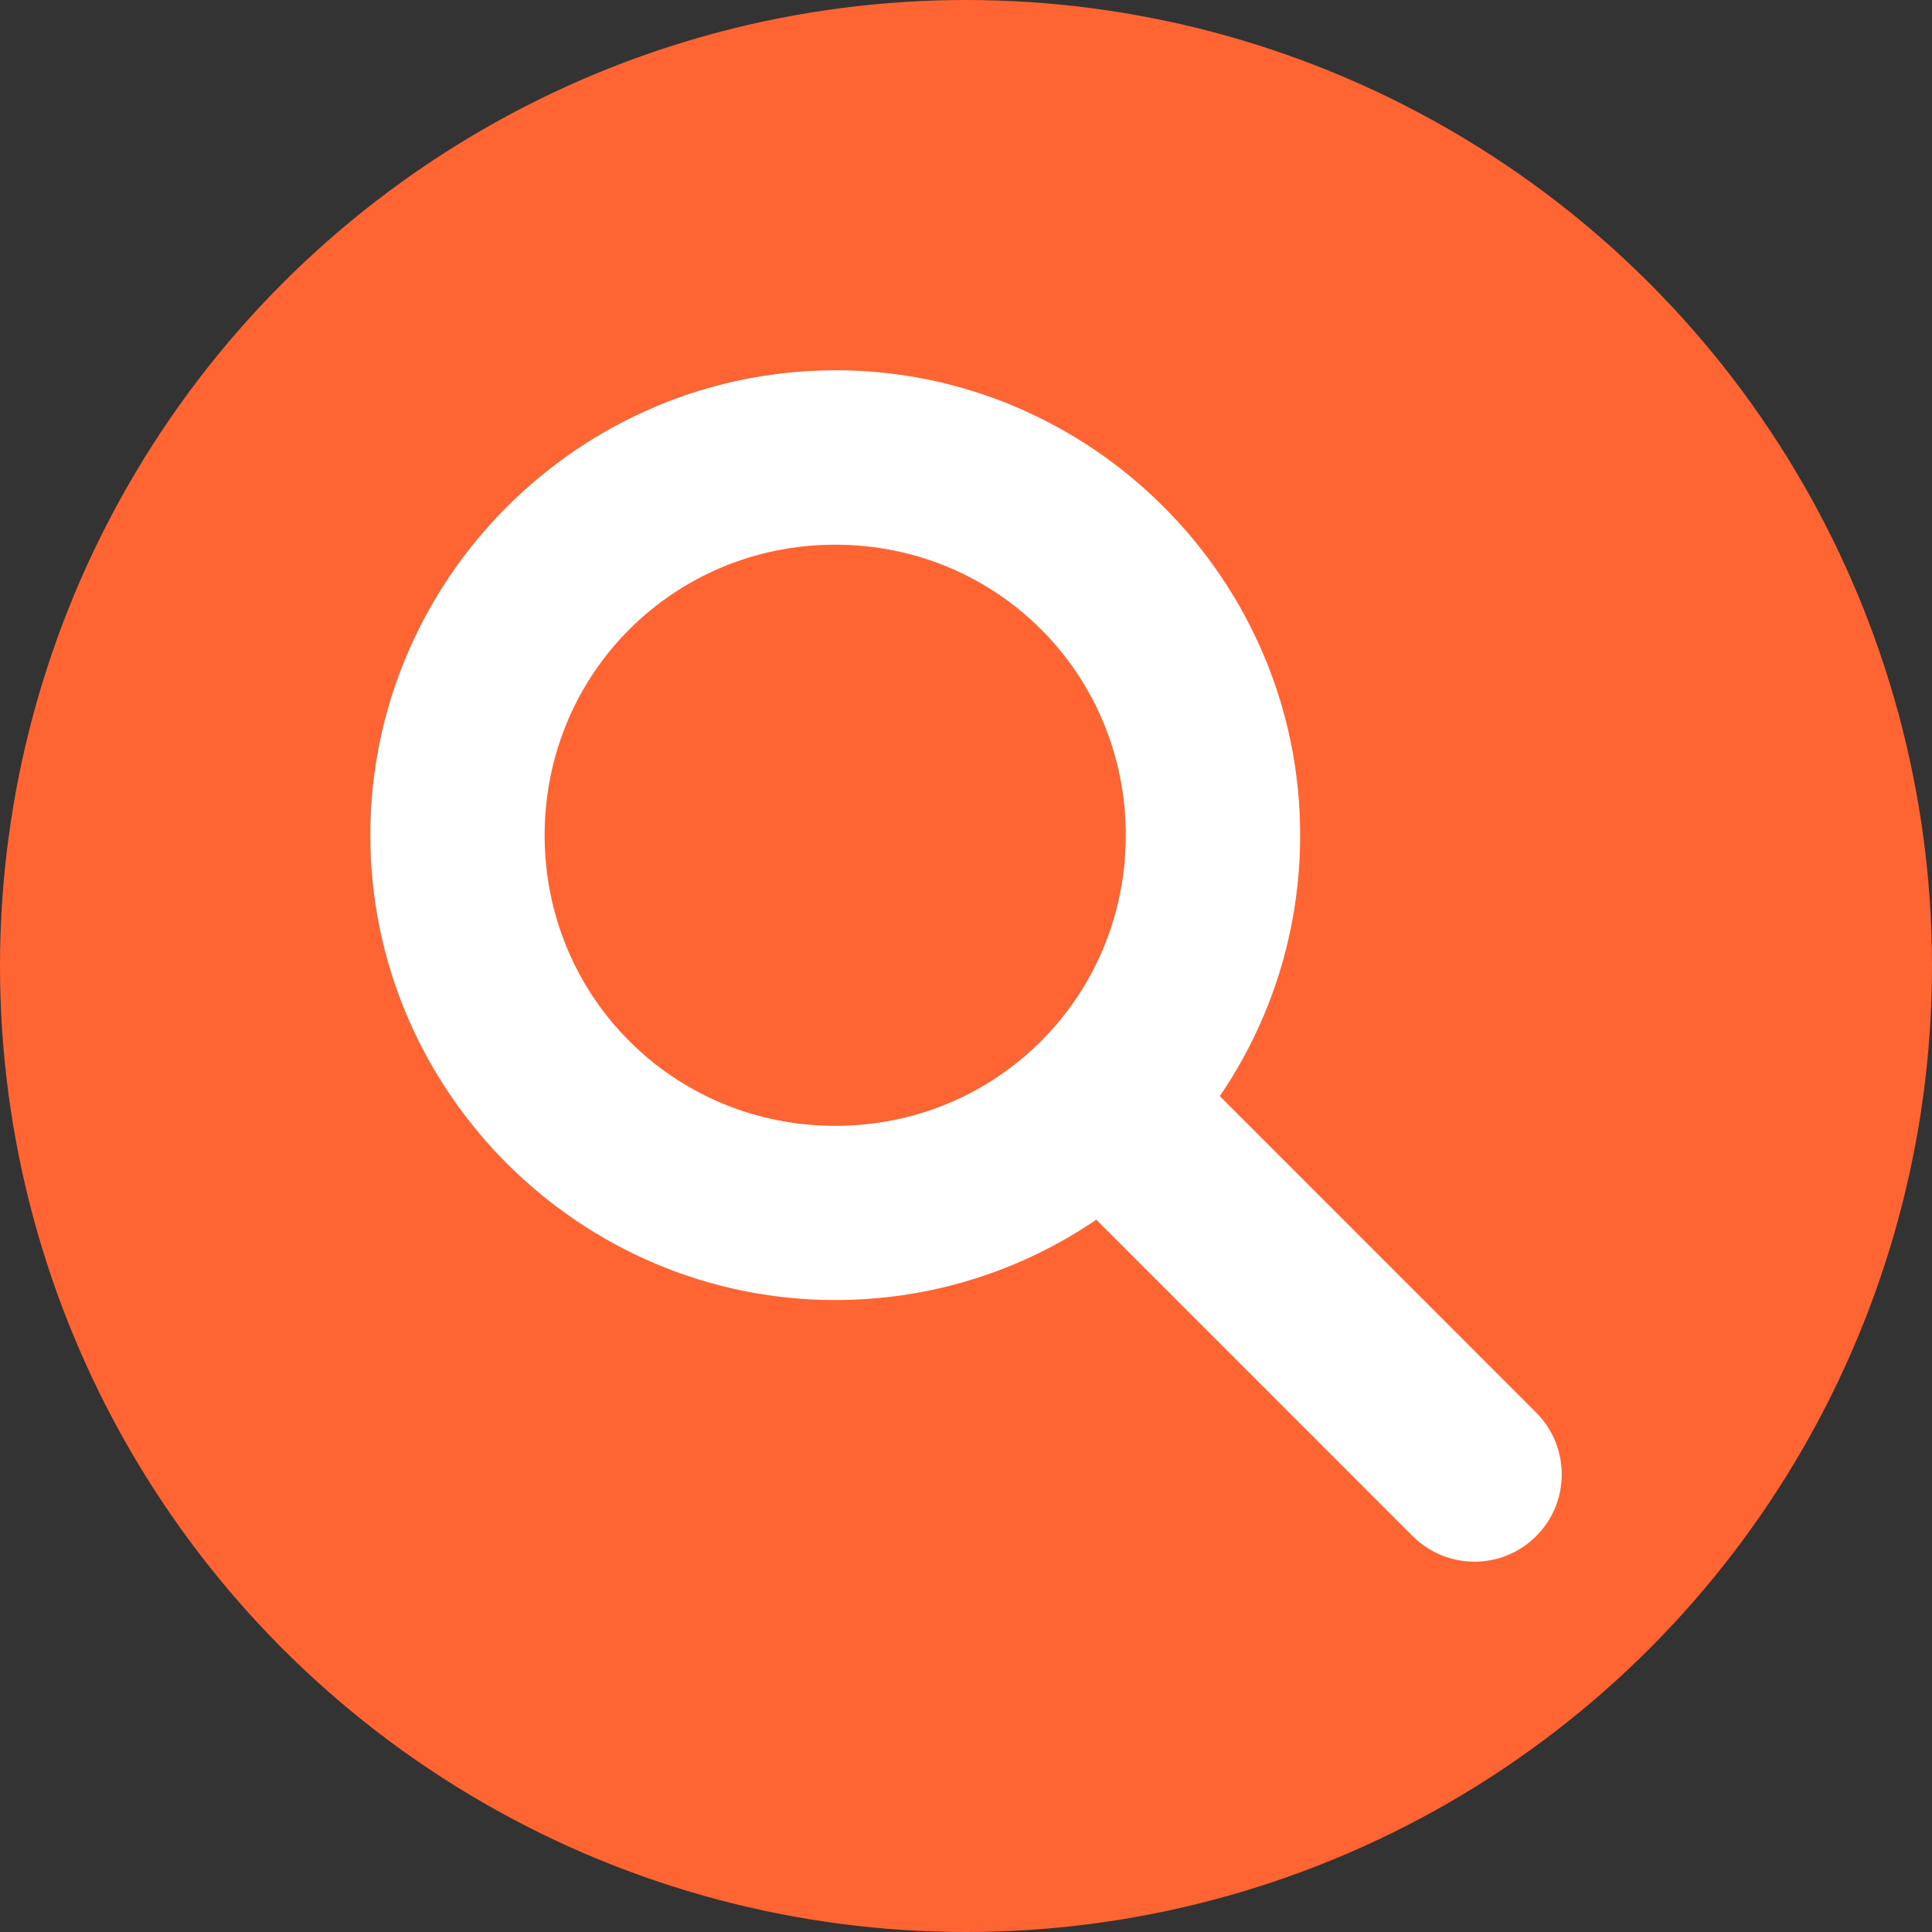
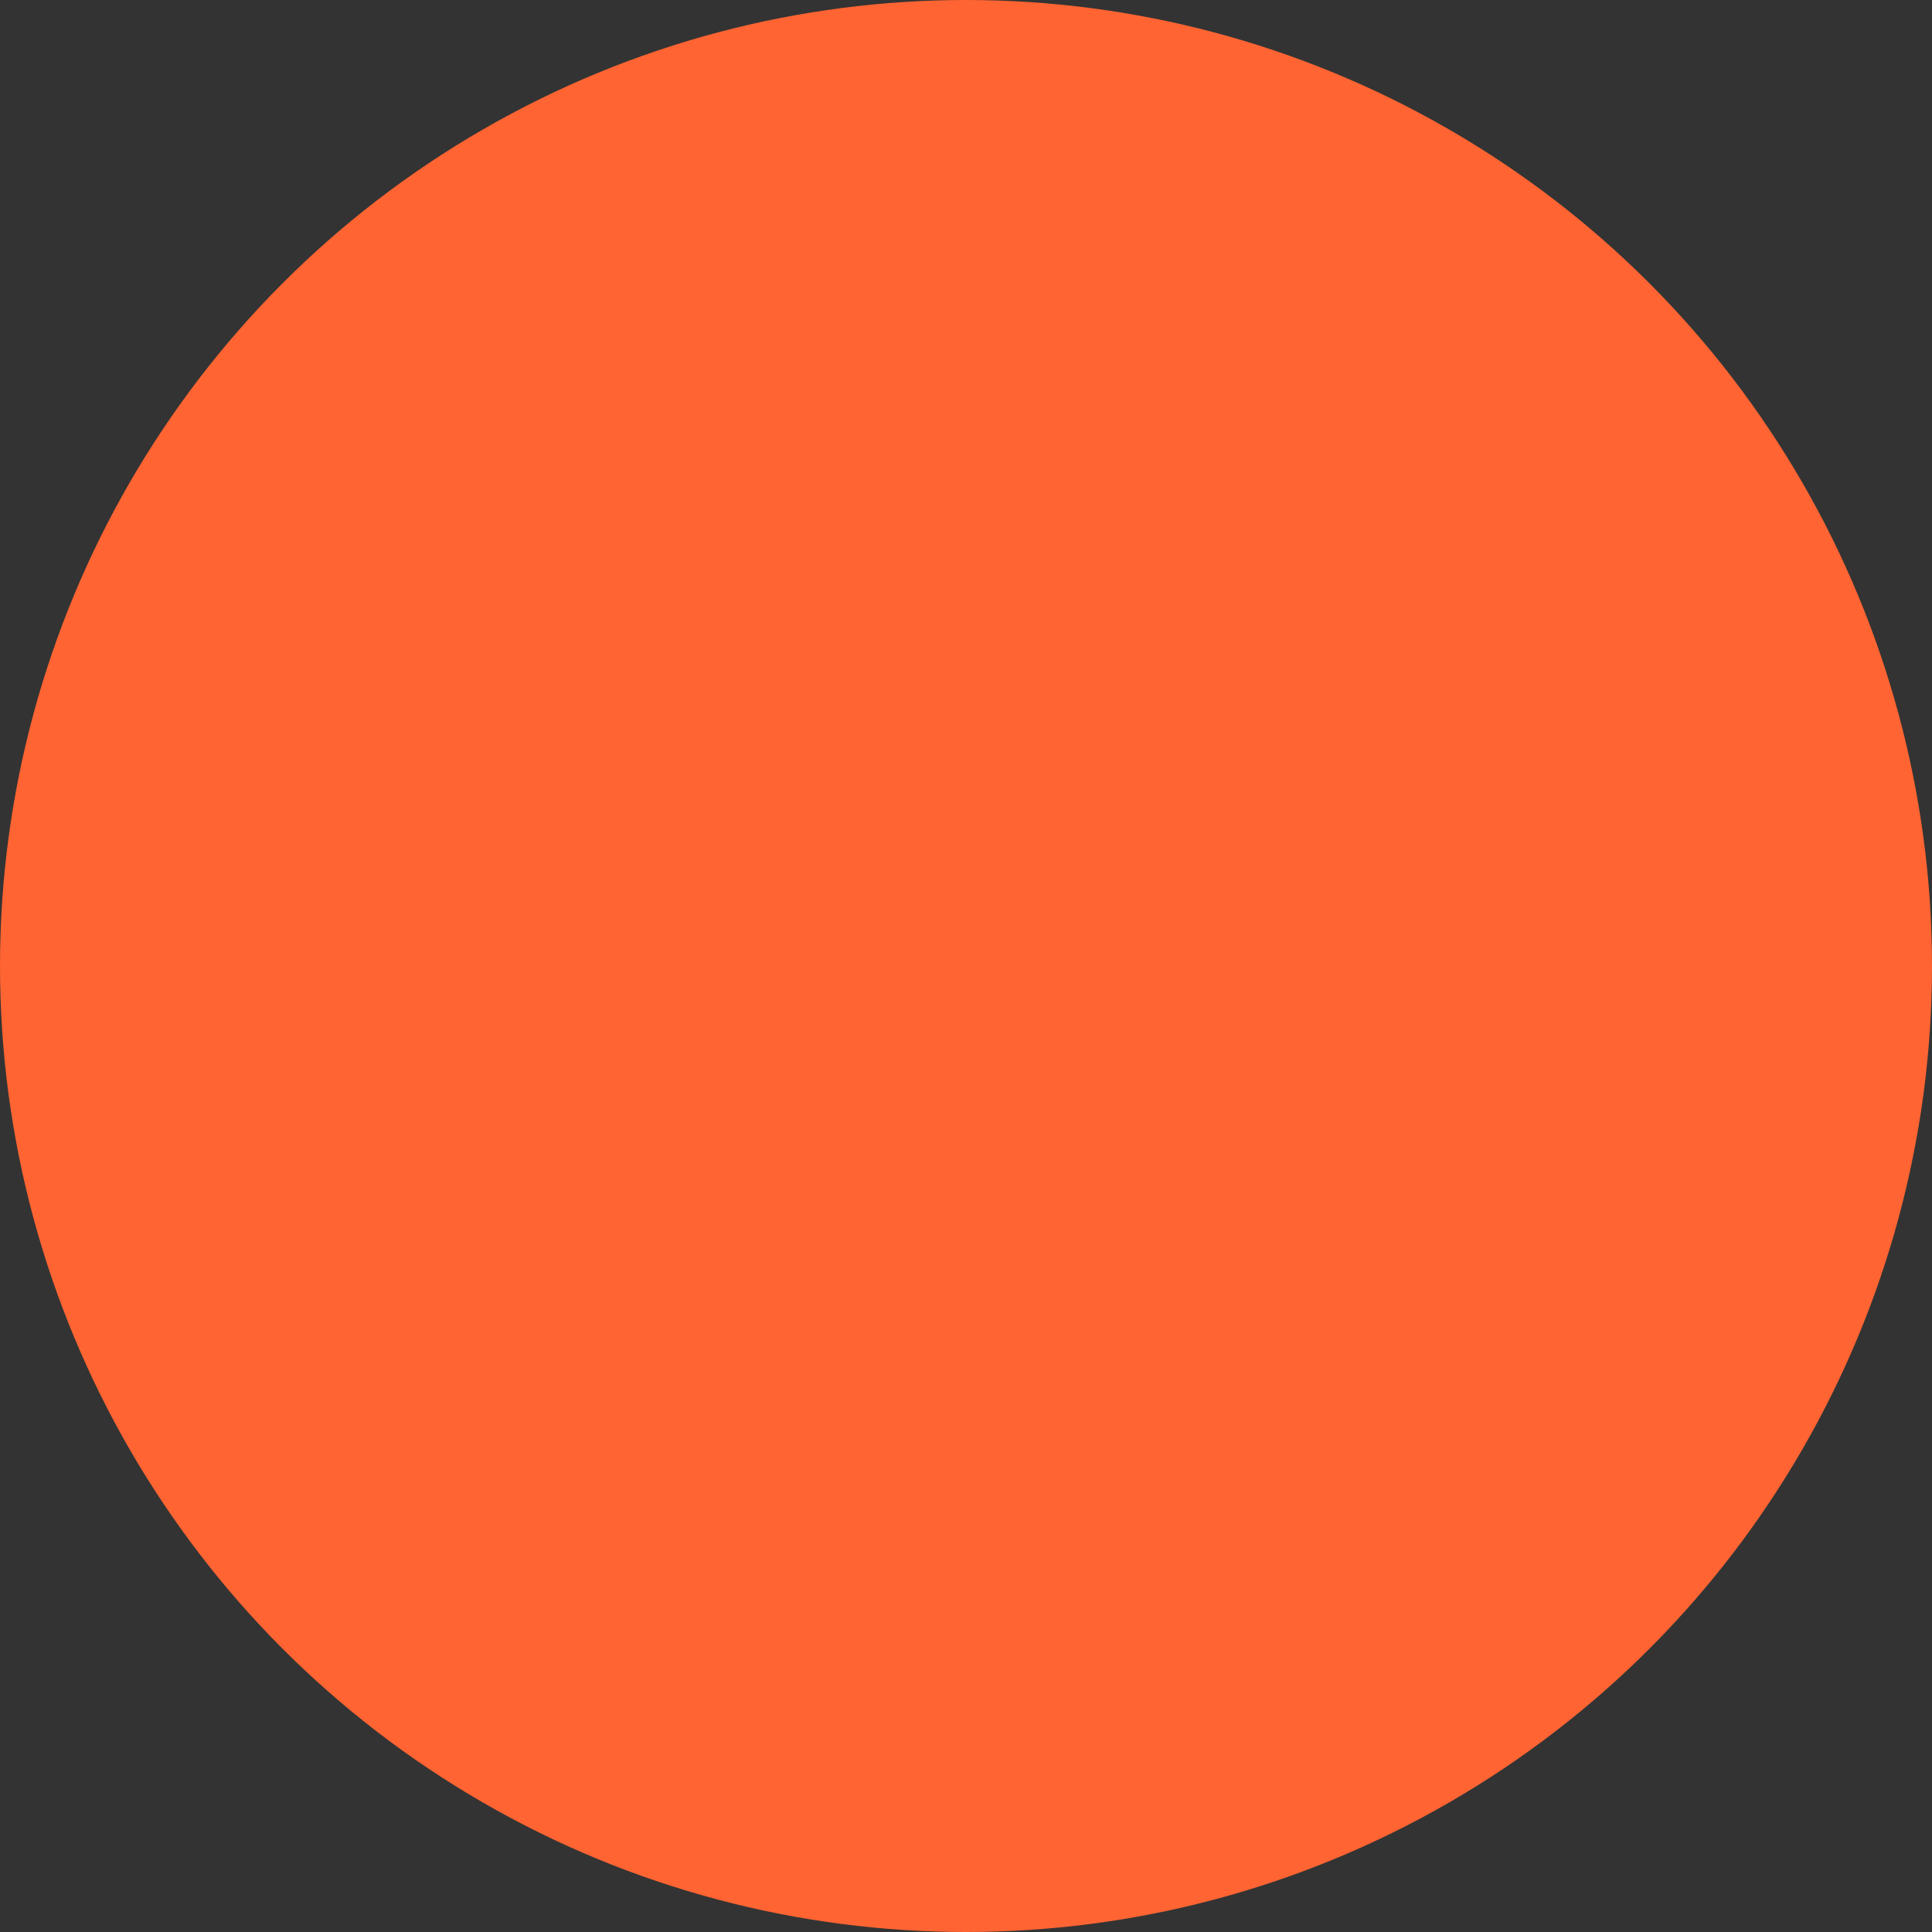
<svg xmlns="http://www.w3.org/2000/svg" width="30" height="30" viewBox="0 0 30 30" fill="none">
  <rect x="0" y="0" width="30" height="30" fill="#333333" stroke="none" />
  <circle cx="15" cy="15" r="15" fill="#FF6432" />
-   <path d="M12.969 5.75C8.998 5.75 5.75 8.999 5.75 12.969C5.75 16.94 8.999 20.187 12.969 20.187C14.467 20.187 15.866 19.728 17.023 18.939L21.936 23.853C22.465 24.382 23.325 24.382 23.854 23.853C24.383 23.324 24.383 22.464 23.854 21.935L18.941 17.021C19.73 15.864 20.189 14.466 20.189 12.968C20.189 8.997 16.941 5.749 12.971 5.749L12.969 5.75ZM12.969 8.458C15.477 8.458 17.481 10.461 17.481 12.97C17.481 15.478 15.477 17.482 12.969 17.482C10.461 17.482 8.457 15.478 8.457 12.97C8.457 10.461 10.461 8.458 12.969 8.458Z" fill="white" />
</svg>